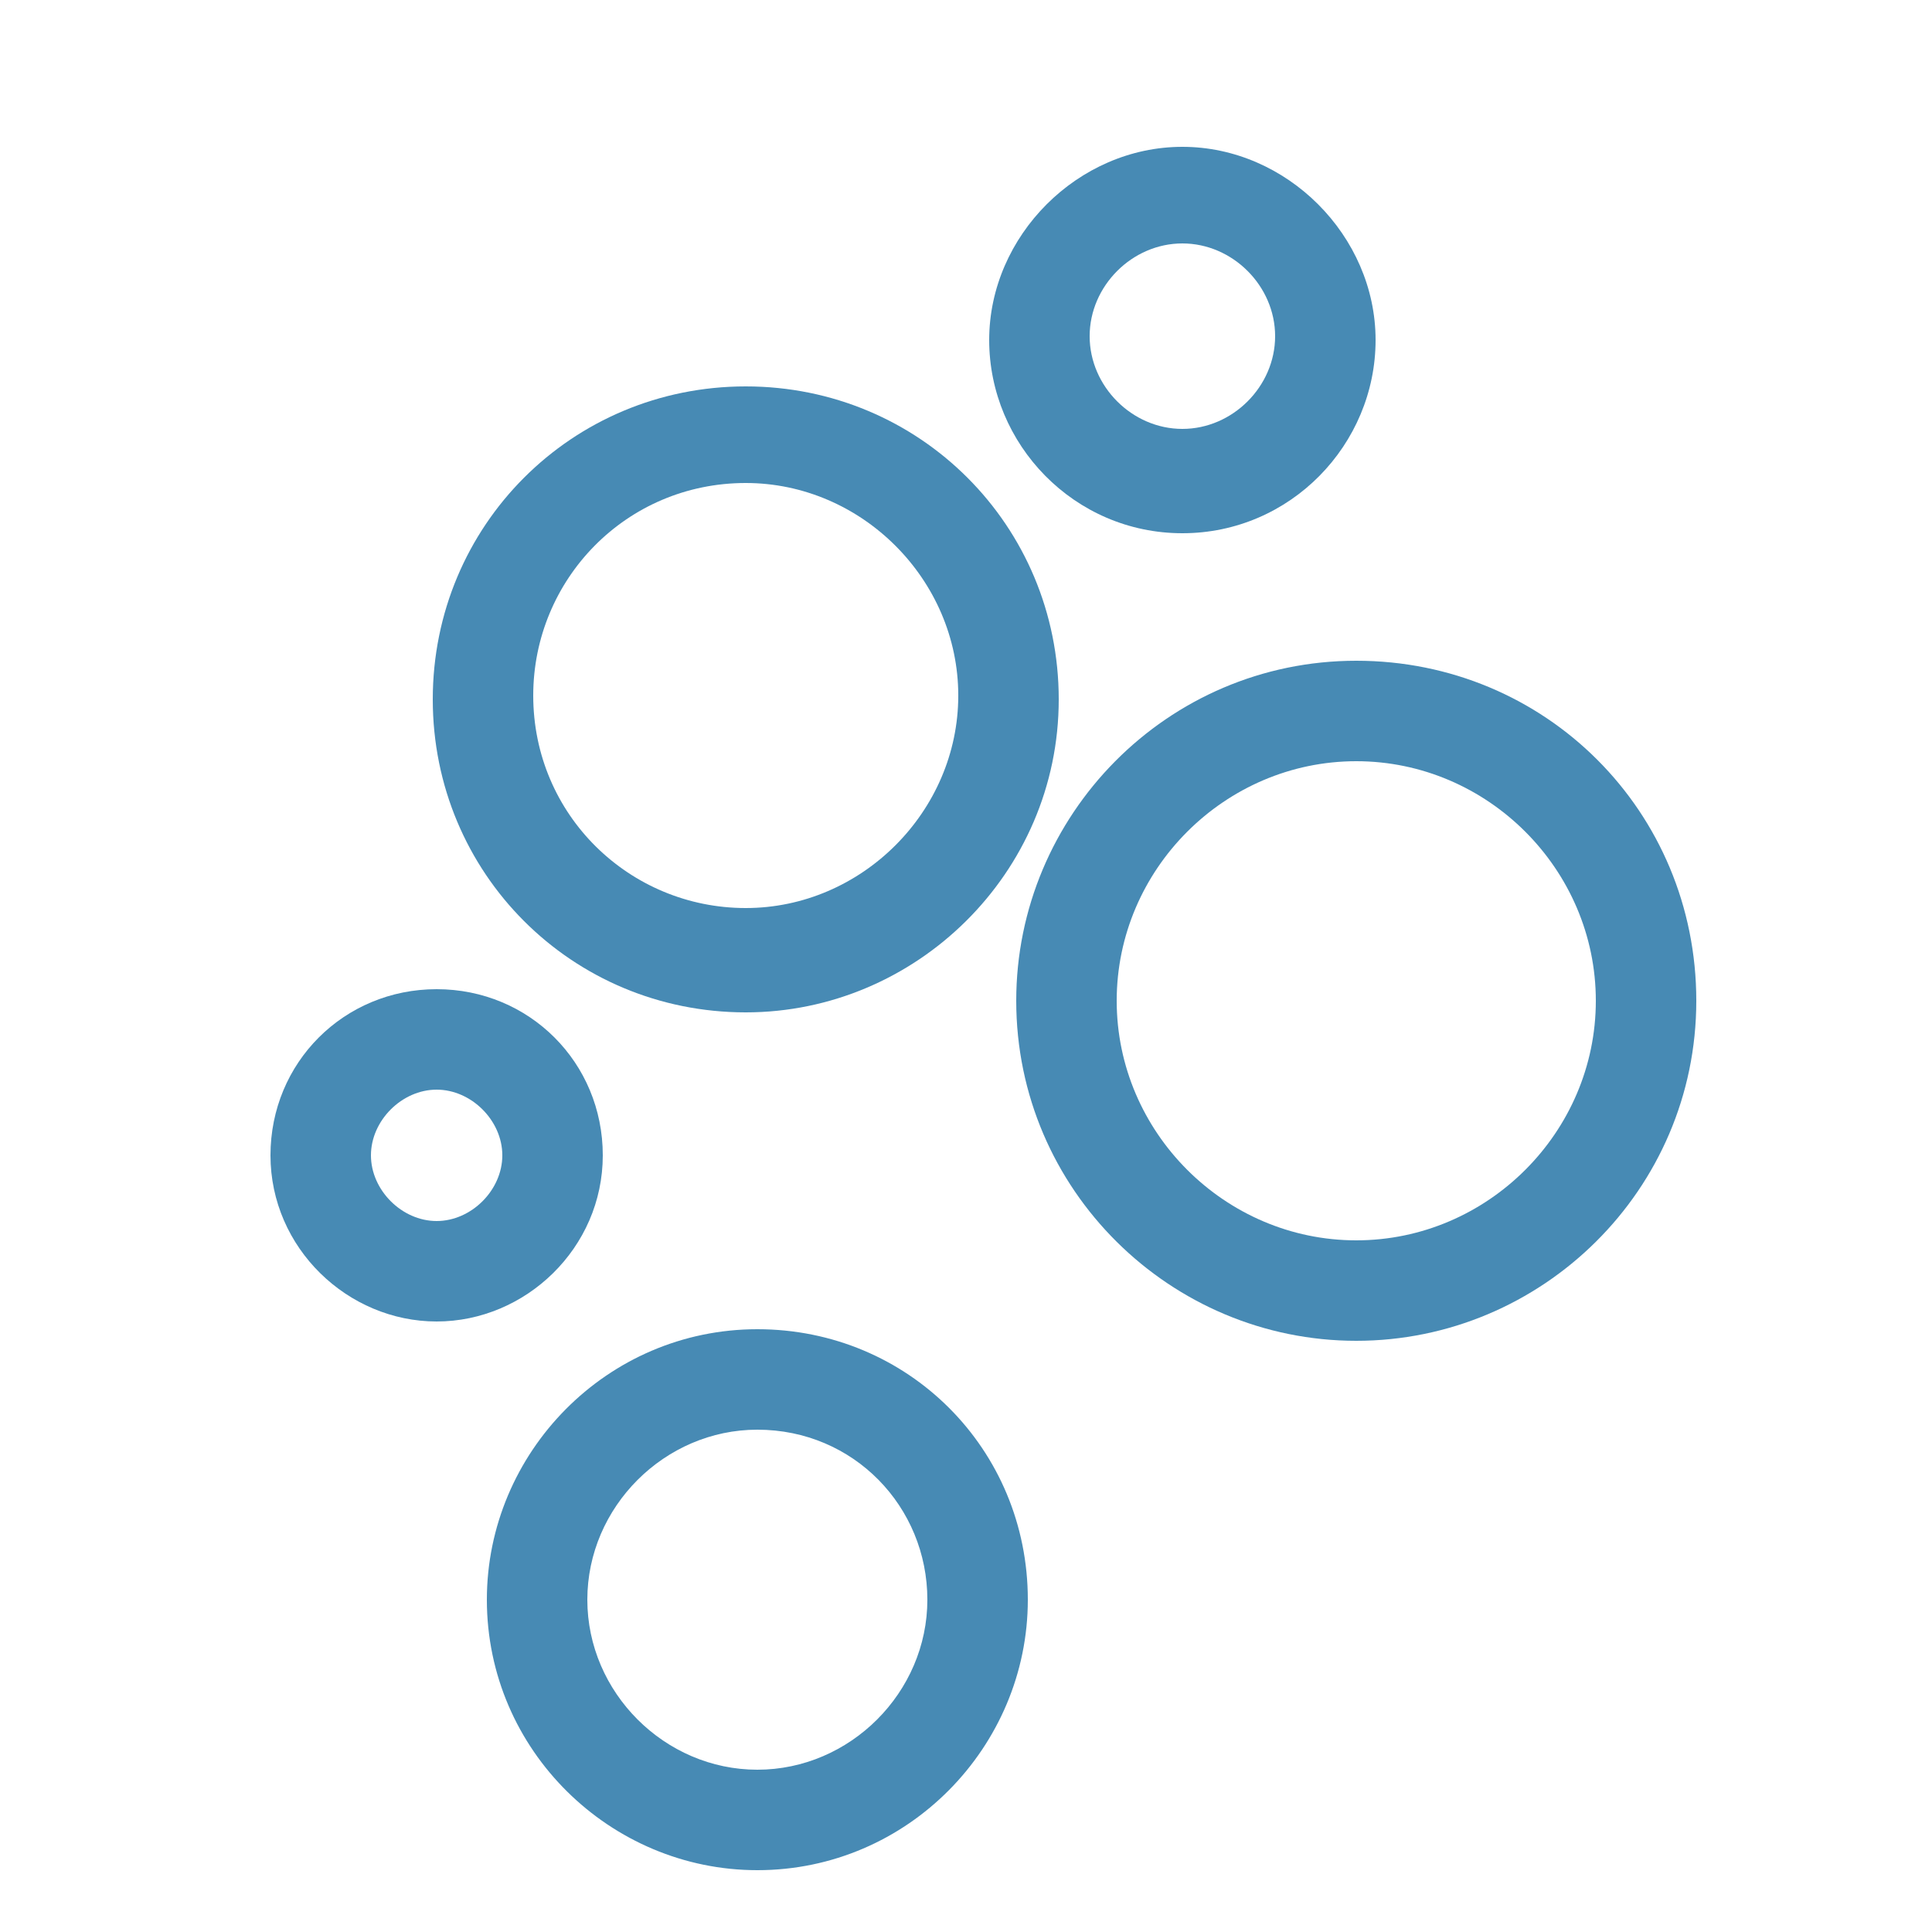
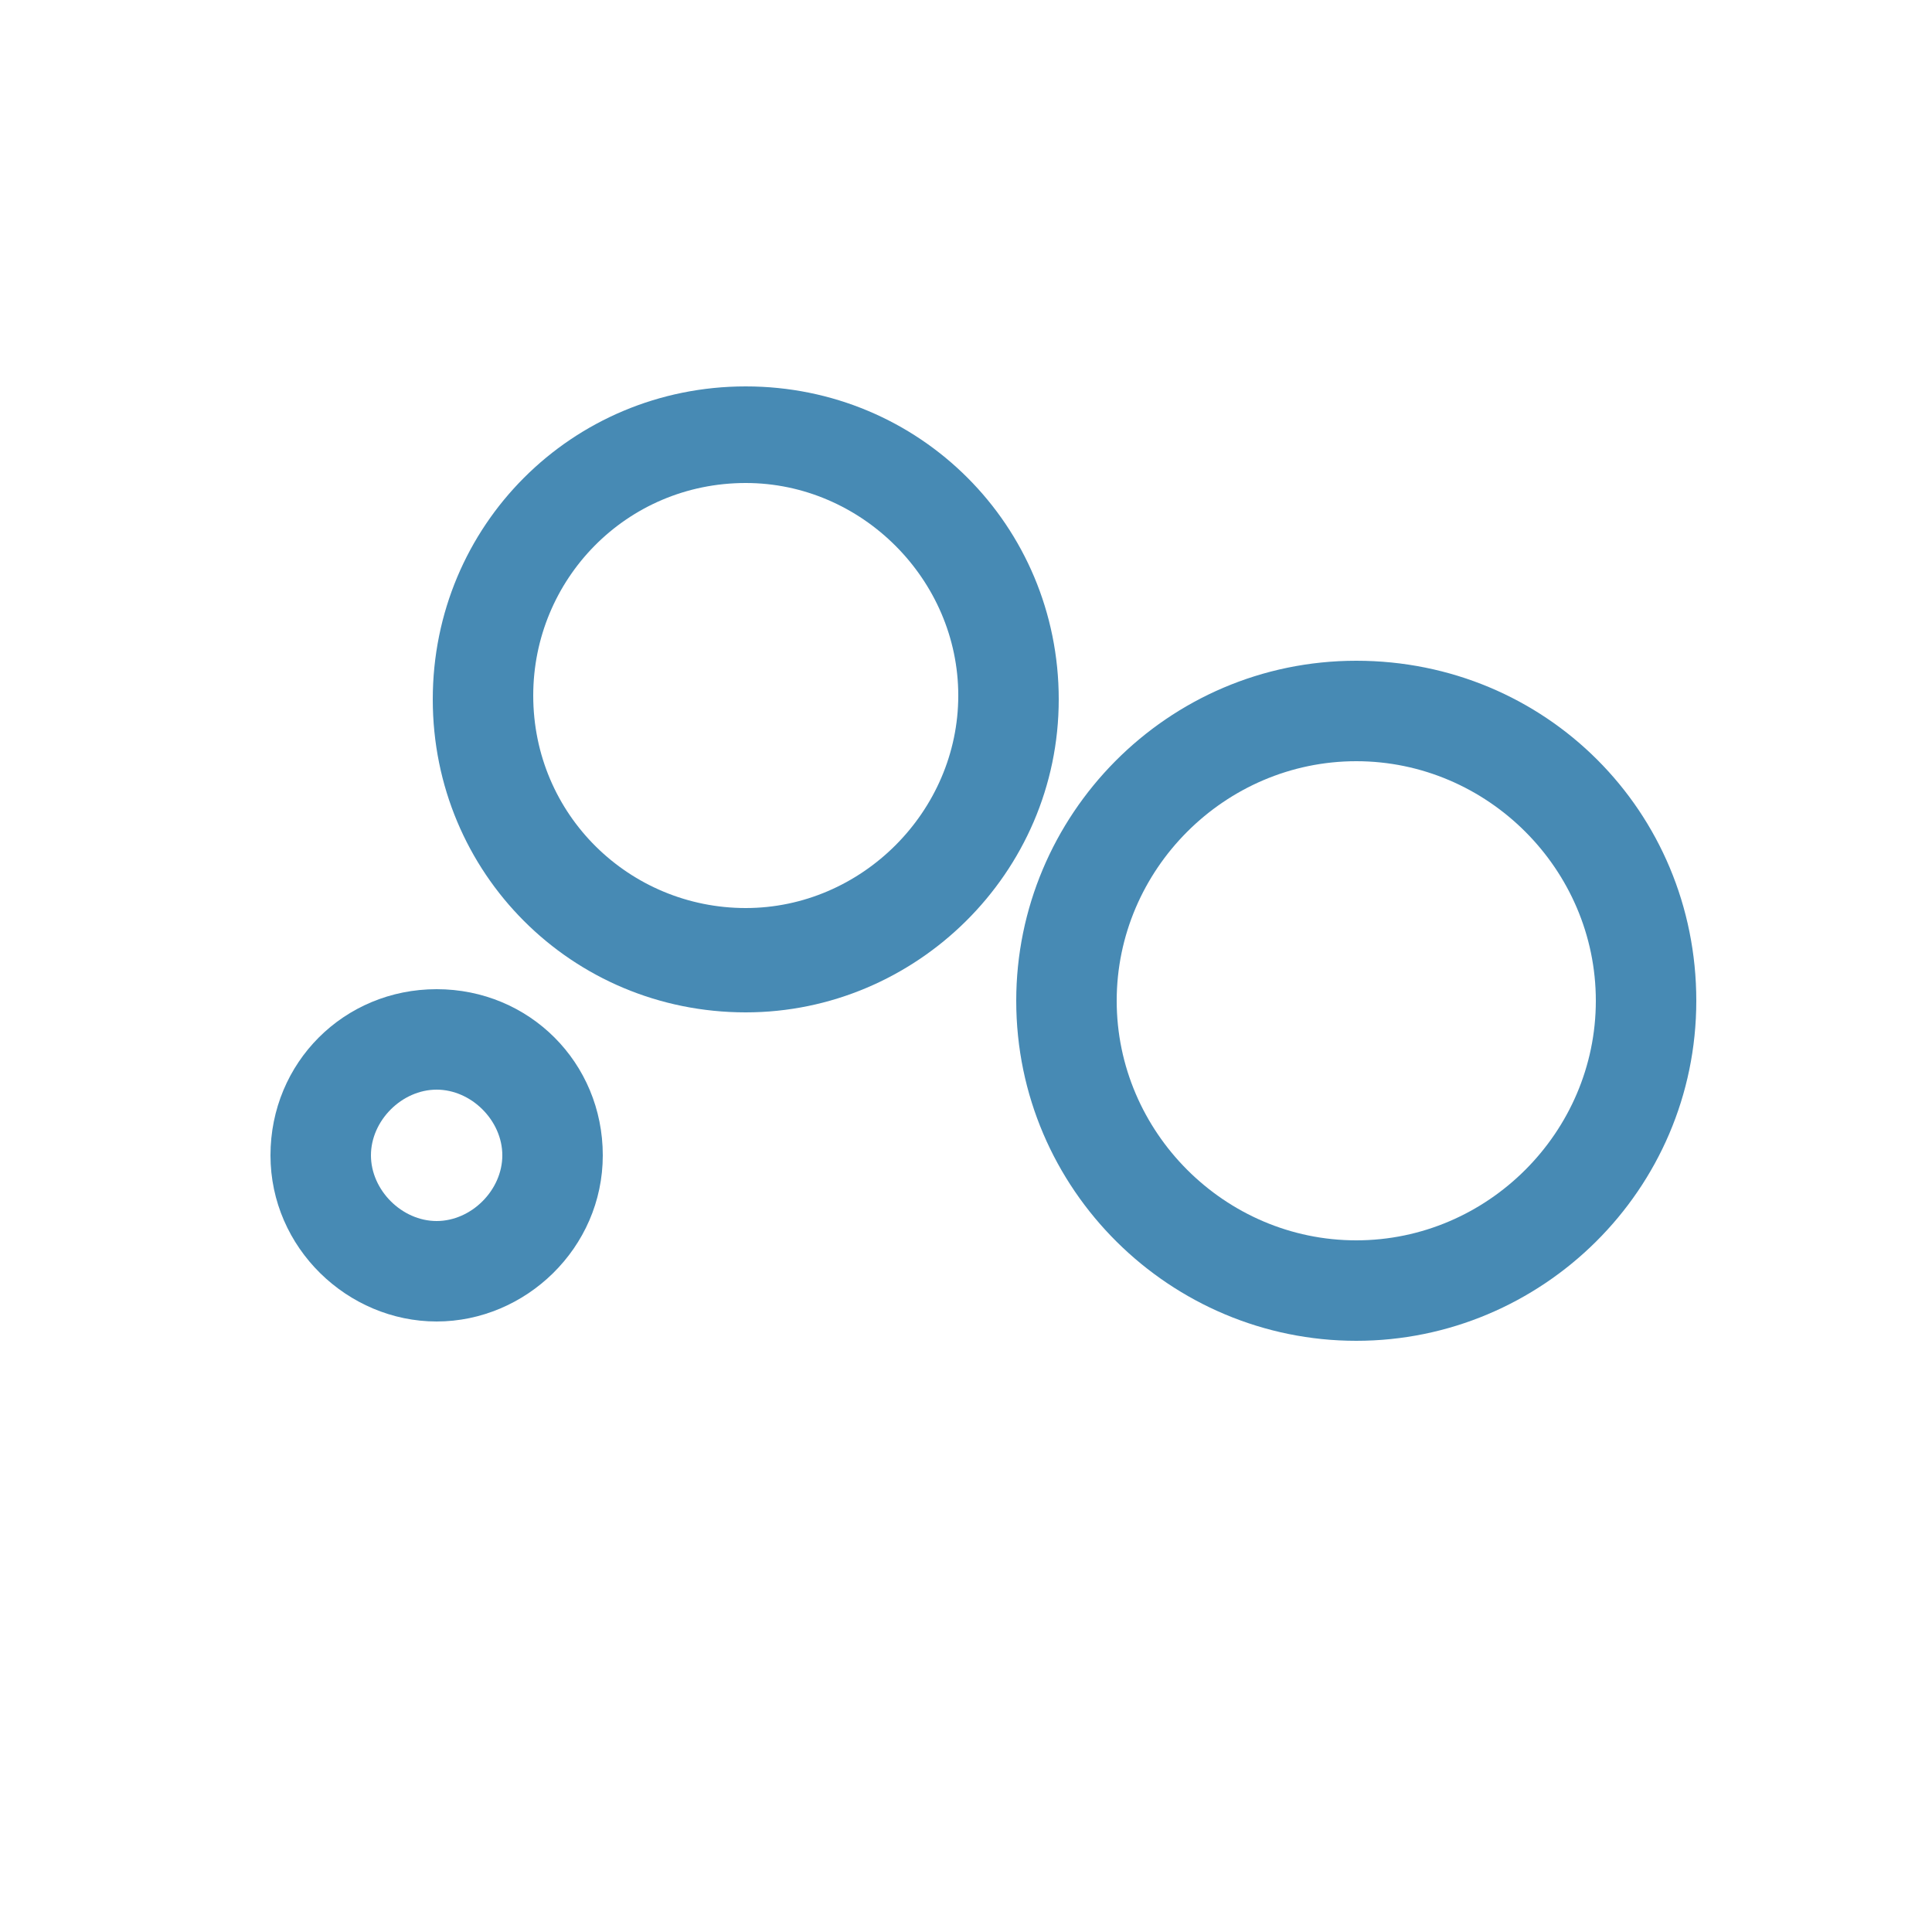
<svg xmlns="http://www.w3.org/2000/svg" version="1.1" id="Calque_1" x="0px" y="0px" viewBox="0 0 50 50" style="enable-background:new 0 0 50 50;" xml:space="preserve">
  <style type="text/css">
	.st0{fill:#478AB4;}
</style>
  <g>
    <path class="st0" d="M19.3,26.2c-4.5,0-8.1-3.6-8.1-8.1s3.6-8.1,8.1-8.1s8.1,3.6,8.1,8.1S23.7,26.2,19.3,26.2z M19.3,12.5   c-3.1,0-5.5,2.5-5.5,5.5c0,3.1,2.5,5.5,5.5,5.5s5.5-2.5,5.5-5.5S22.3,12.5,19.3,12.5z" />
-     <path class="st0" d="M30.6,13.8c-2.8,0-5-2.3-5-5s2.3-5,5-5s5,2.3,5,5S33.4,13.8,30.6,13.8z M30.6,6.3c-1.3,0-2.4,1.1-2.4,2.4   s1.1,2.4,2.4,2.4S33,10,33,8.7S31.9,6.3,30.6,6.3z" />
    <path class="st0" d="M35.1,34.7c-4.8,0-8.8-3.9-8.8-8.8c0-4.8,3.9-8.8,8.8-8.8s8.8,3.9,8.8,8.8C43.9,30.8,39.9,34.7,35.1,34.7z    M35.1,19.7c-3.4,0-6.2,2.8-6.2,6.2s2.8,6.2,6.2,6.2s6.2-2.8,6.2-6.2S38.5,19.7,35.1,19.7z" />
-     <path class="st0" d="M19.6,48.4c-3.8,0-7-3.1-7-7c0-3.8,3.1-7,7-7s7,3.1,7,7C26.6,45.2,23.5,48.4,19.6,48.4z M19.6,37   c-2.4,0-4.4,2-4.4,4.4s2,4.4,4.4,4.4s4.4-2,4.4-4.4S22.1,37,19.6,37z" />
    <path class="st0" d="M11.3,34.2C9,34.2,7,32.3,7,29.9s1.9-4.3,4.3-4.3s4.3,1.9,4.3,4.3S13.6,34.2,11.3,34.2z M11.3,28.2   c-0.9,0-1.7,0.8-1.7,1.7s0.8,1.7,1.7,1.7s1.7-0.8,1.7-1.7S12.2,28.2,11.3,28.2z" />
  </g>
</svg>